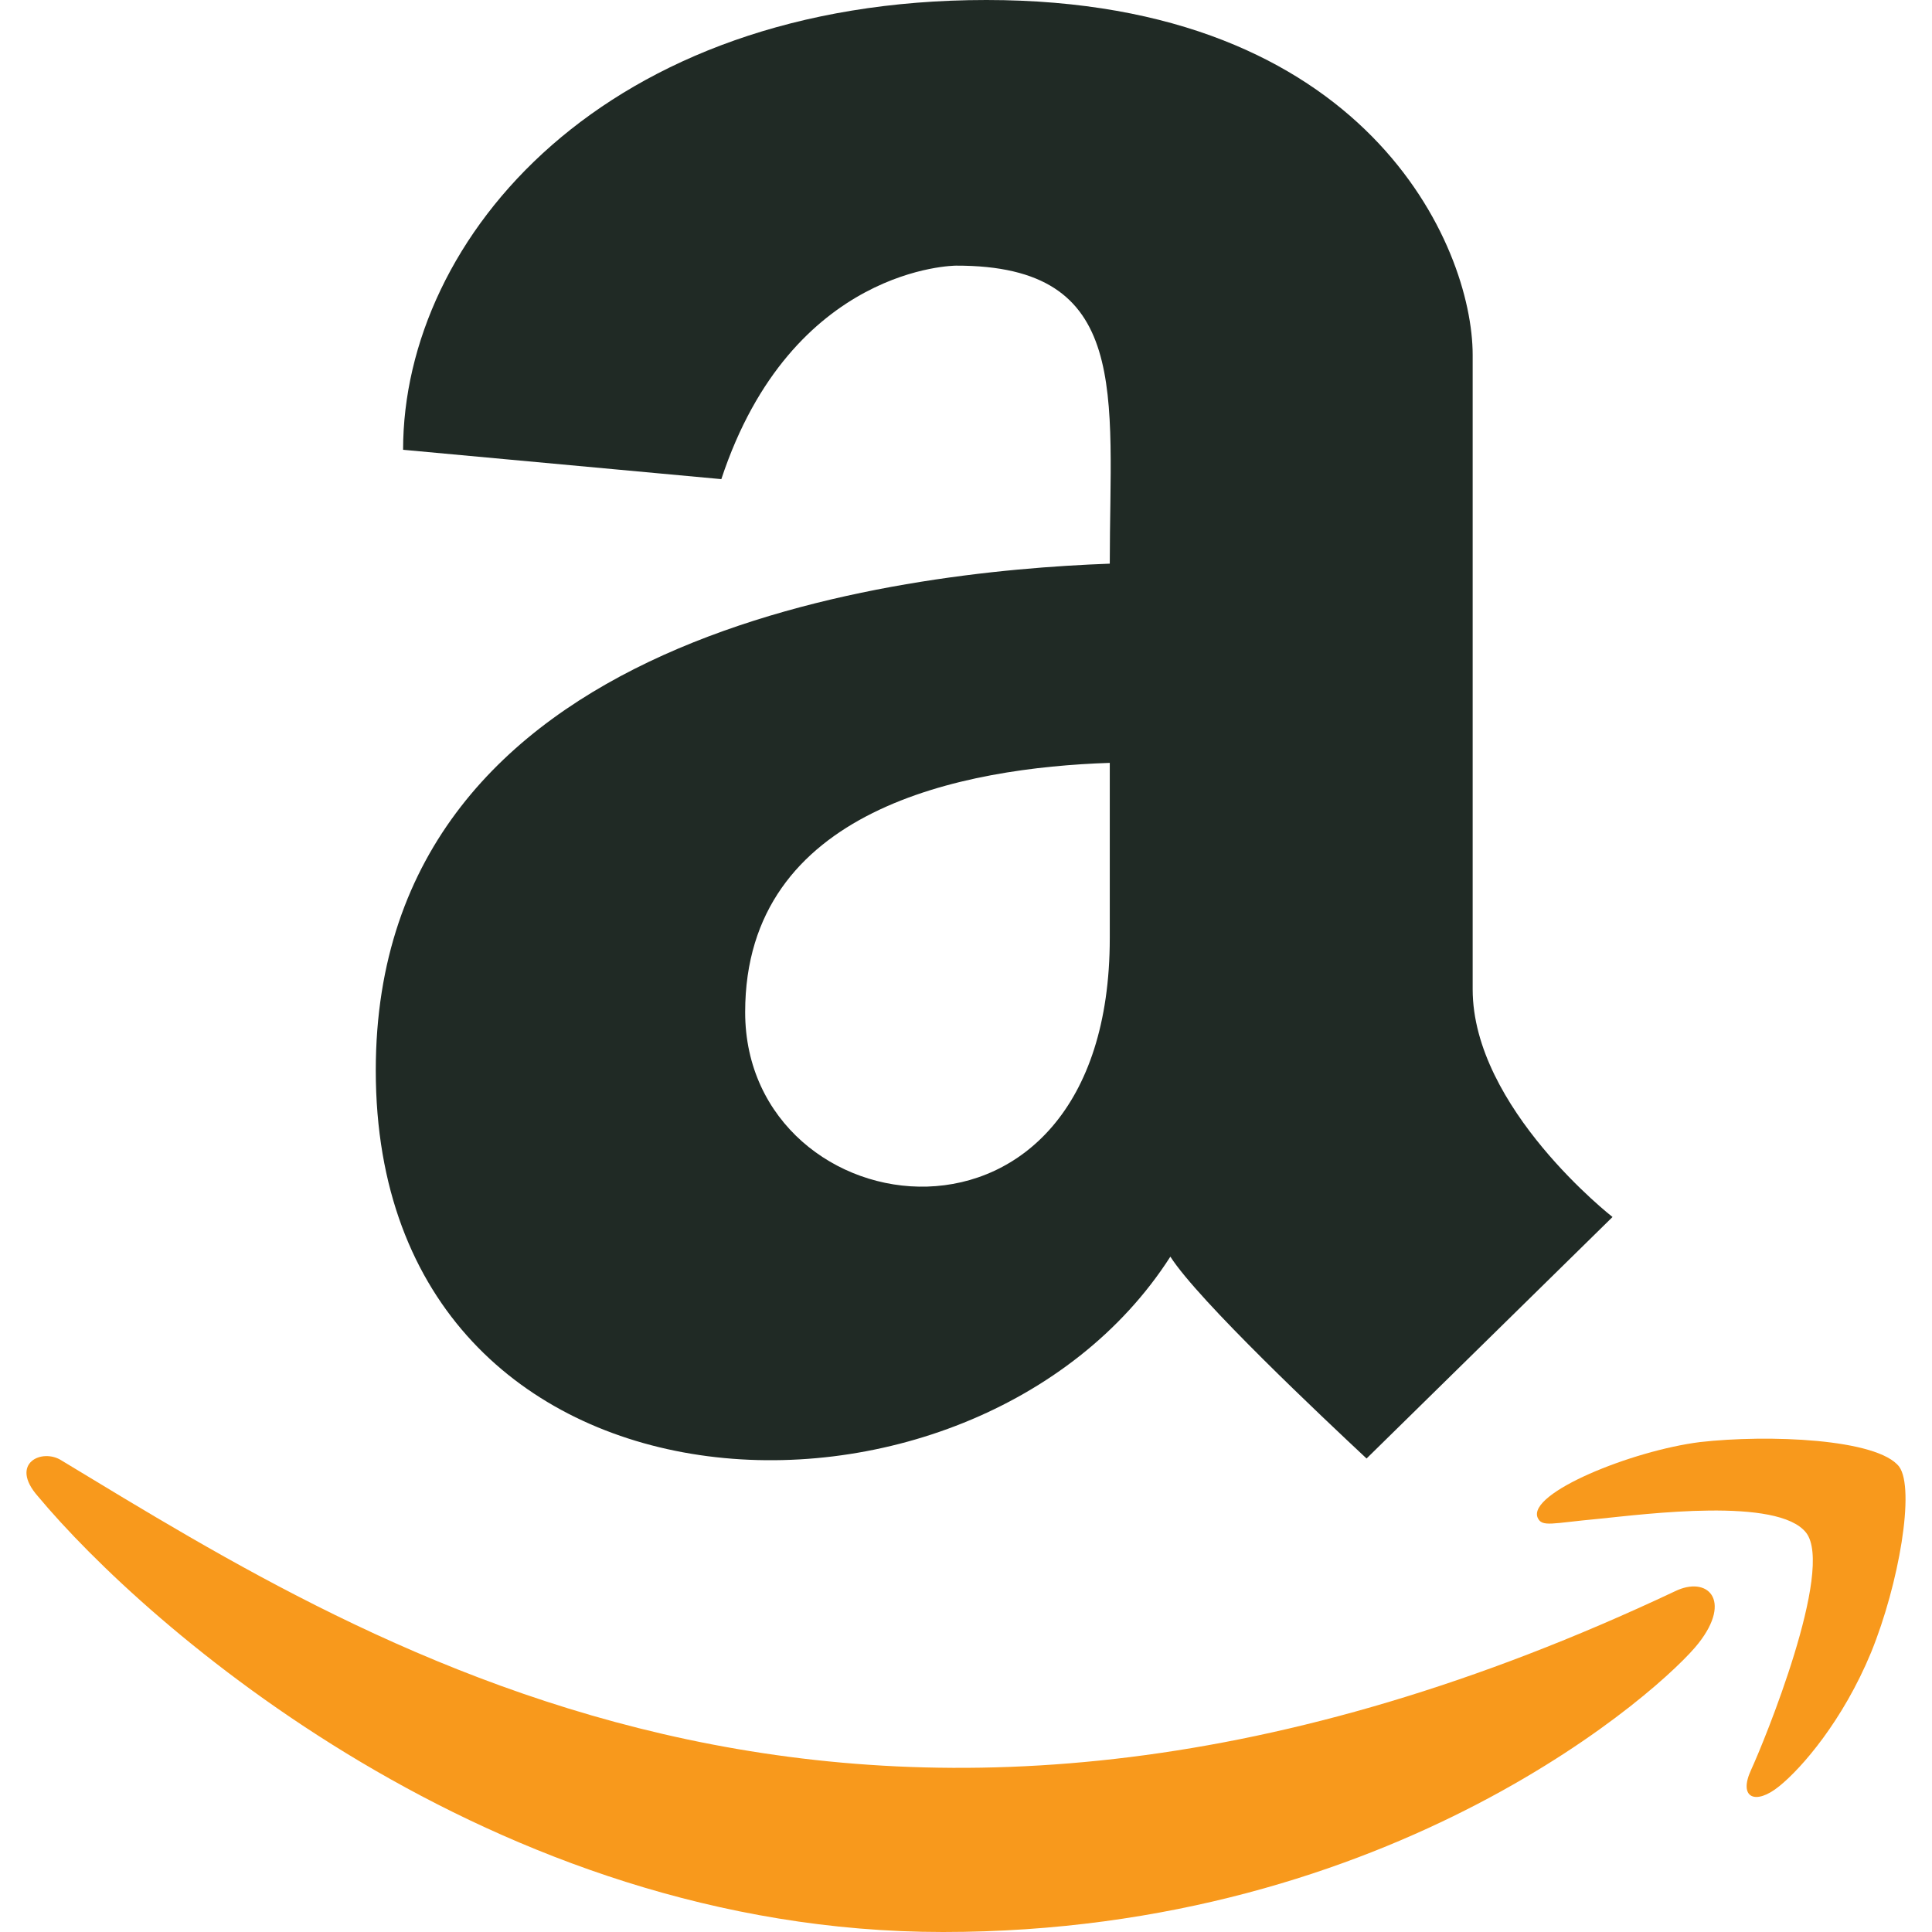
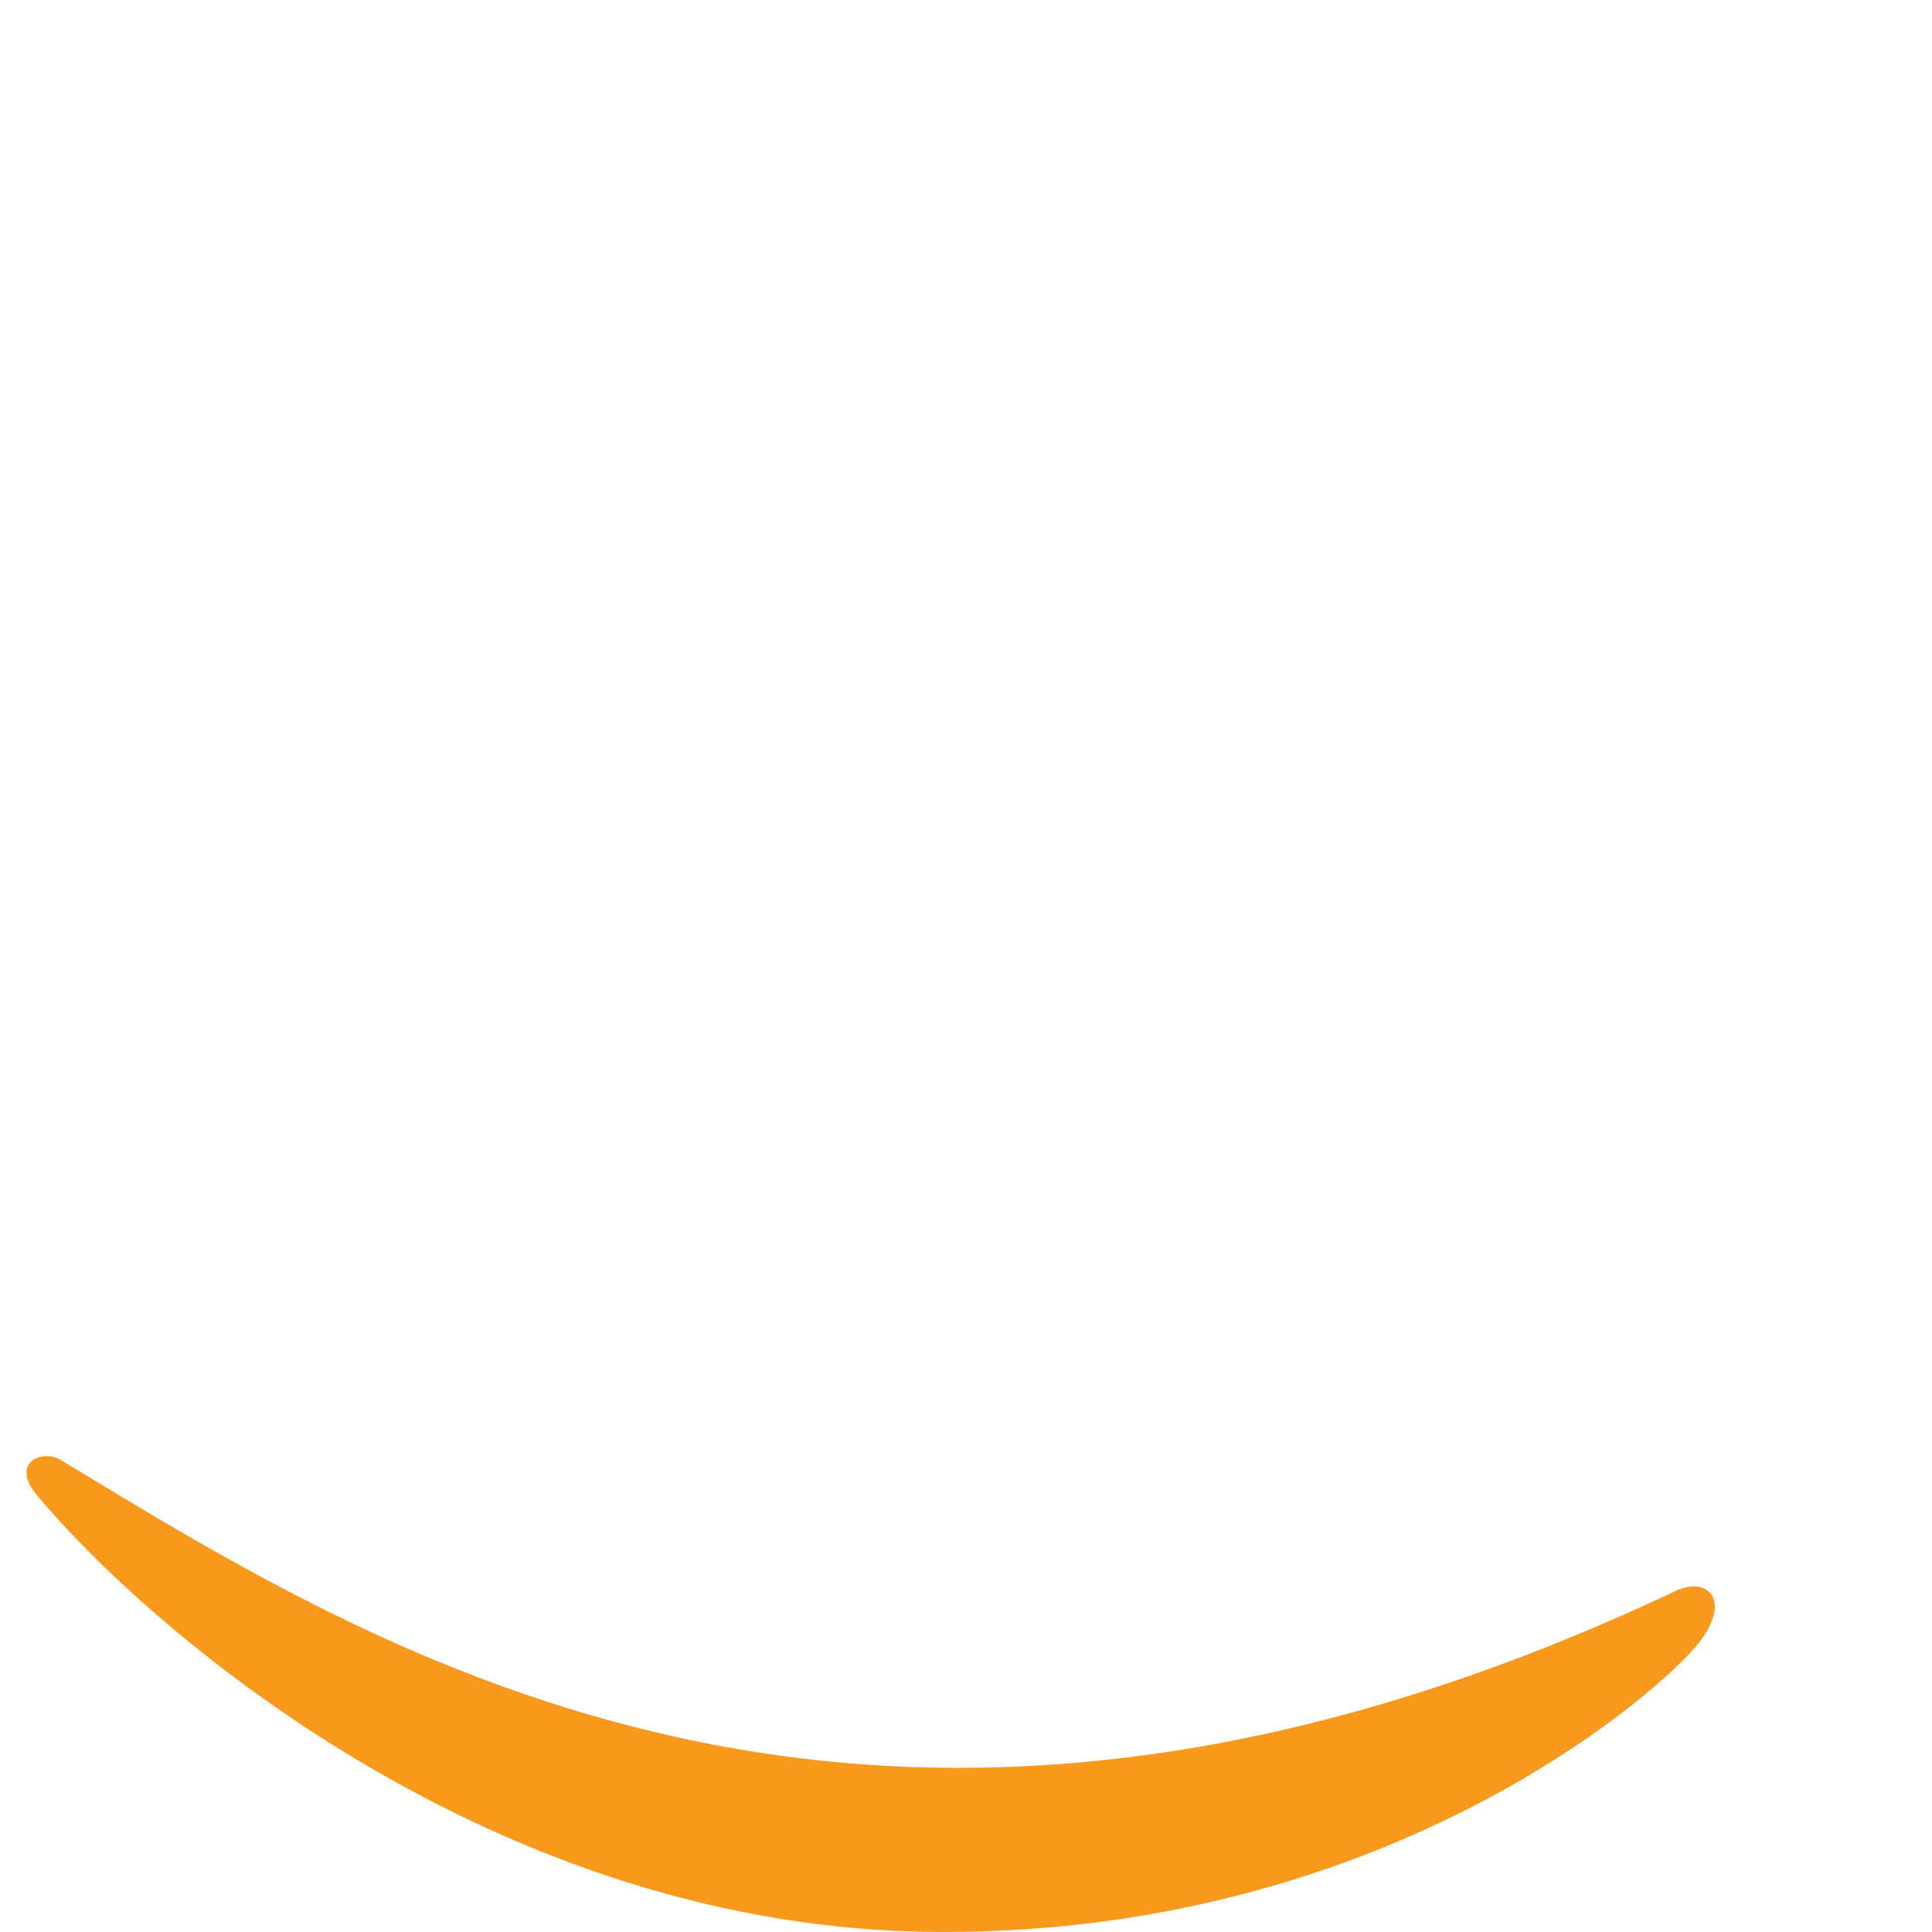
<svg xmlns="http://www.w3.org/2000/svg" width="36" height="36" viewBox="0 0 36 36" fill="none">
-   <path d="M20.679 10.503C16.749 10.647 7.002 11.748 7.002 19.945C7.002 28.744 18.162 29.105 21.808 23.416C22.333 24.236 24.665 26.43 25.464 27.177L30.047 22.677C30.047 22.677 27.441 20.644 27.441 18.434V6.613C27.441 4.58 25.464 0 18.379 0C11.279 0 7.511 4.42 7.511 8.381L13.441 8.928C14.756 4.95 17.814 4.95 17.814 4.95C21.099 4.942 20.679 7.345 20.679 10.503ZM20.679 17.478C20.679 23.906 13.885 22.942 13.885 18.86C13.885 15.067 17.96 14.304 20.679 14.215V17.478Z" fill="#202A25" />
  <path d="M17.572 36C26.004 36 31.031 31.42 31.652 30.616C32.282 29.812 31.814 29.355 31.209 29.652C16.306 36.683 7.067 30.793 1.152 27.217C0.789 26.976 0.16 27.265 0.709 27.884C2.686 30.255 9.141 36 17.572 36Z" fill="#F8991C" />
-   <path d="M33.153 33.284C33.573 32.946 34.339 32.062 34.864 30.793C35.388 29.507 35.687 27.739 35.388 27.329C34.985 26.807 32.944 26.727 31.677 26.871C30.402 27.032 28.465 27.82 28.651 28.278C28.732 28.462 28.909 28.382 29.78 28.302C30.668 28.213 33.129 27.892 33.654 28.559C34.186 29.242 32.871 32.456 32.629 32.979C32.387 33.501 32.709 33.645 33.153 33.284Z" fill="#F8991C" />
</svg>